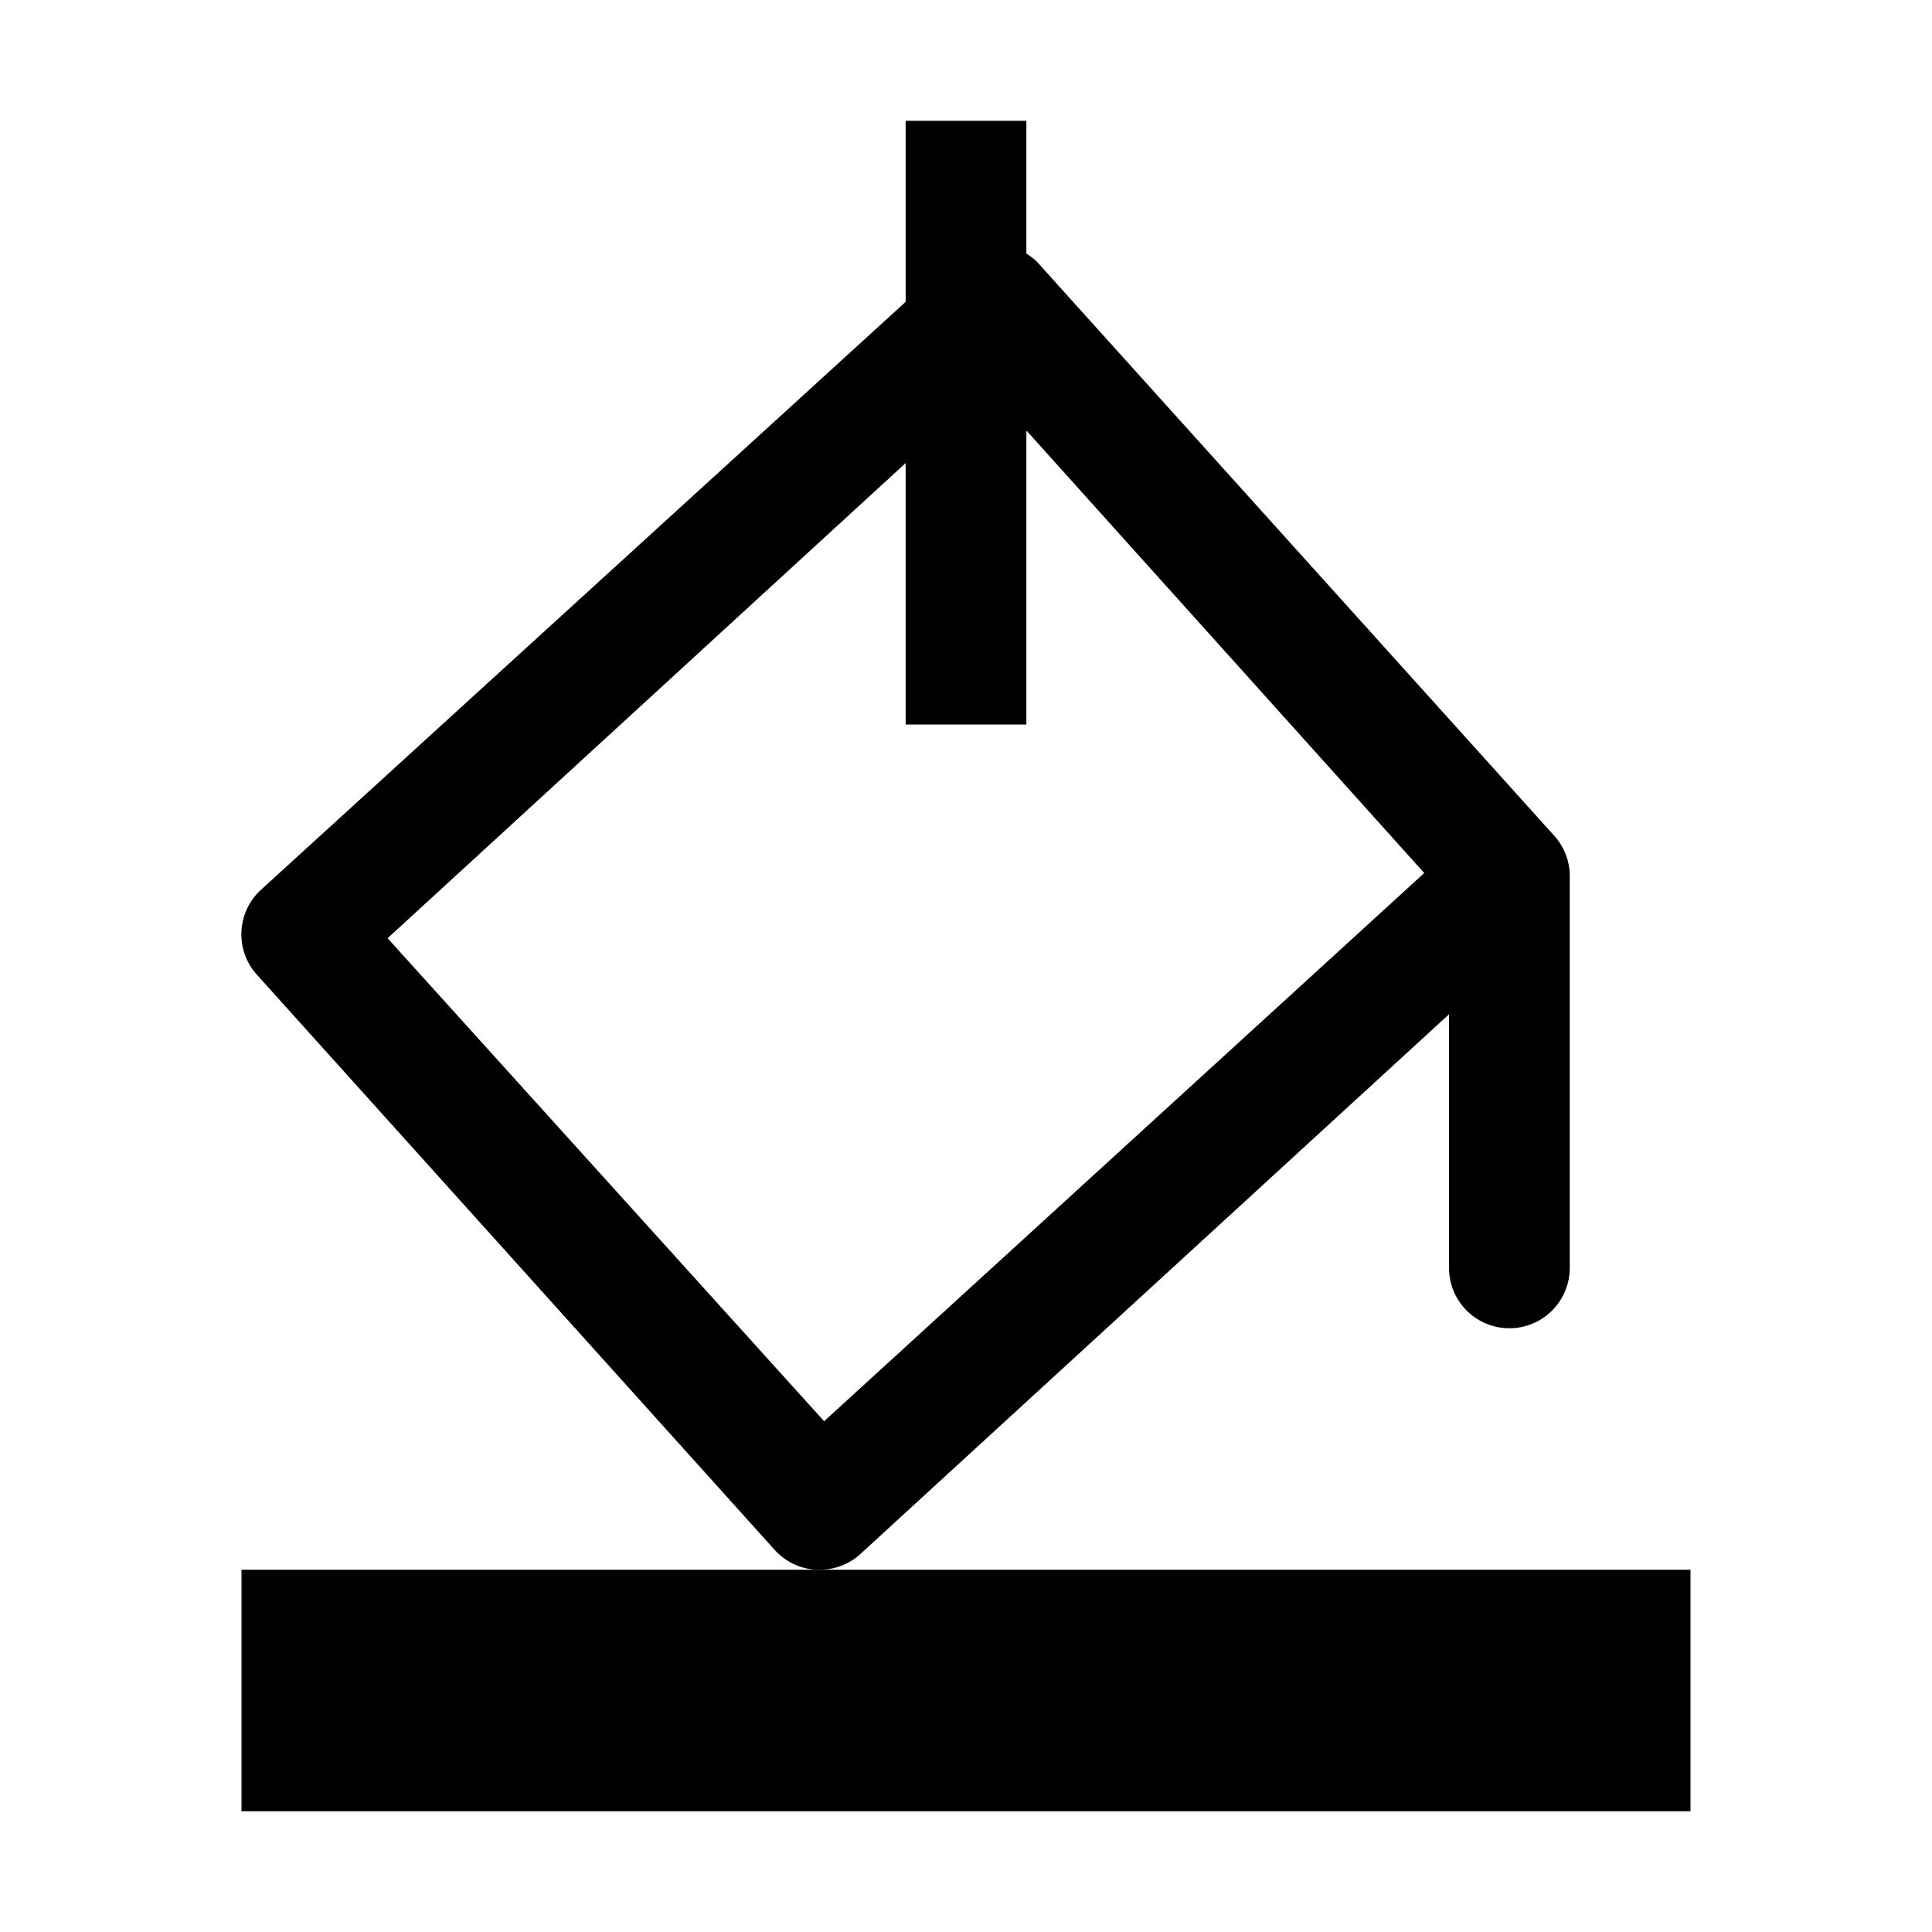
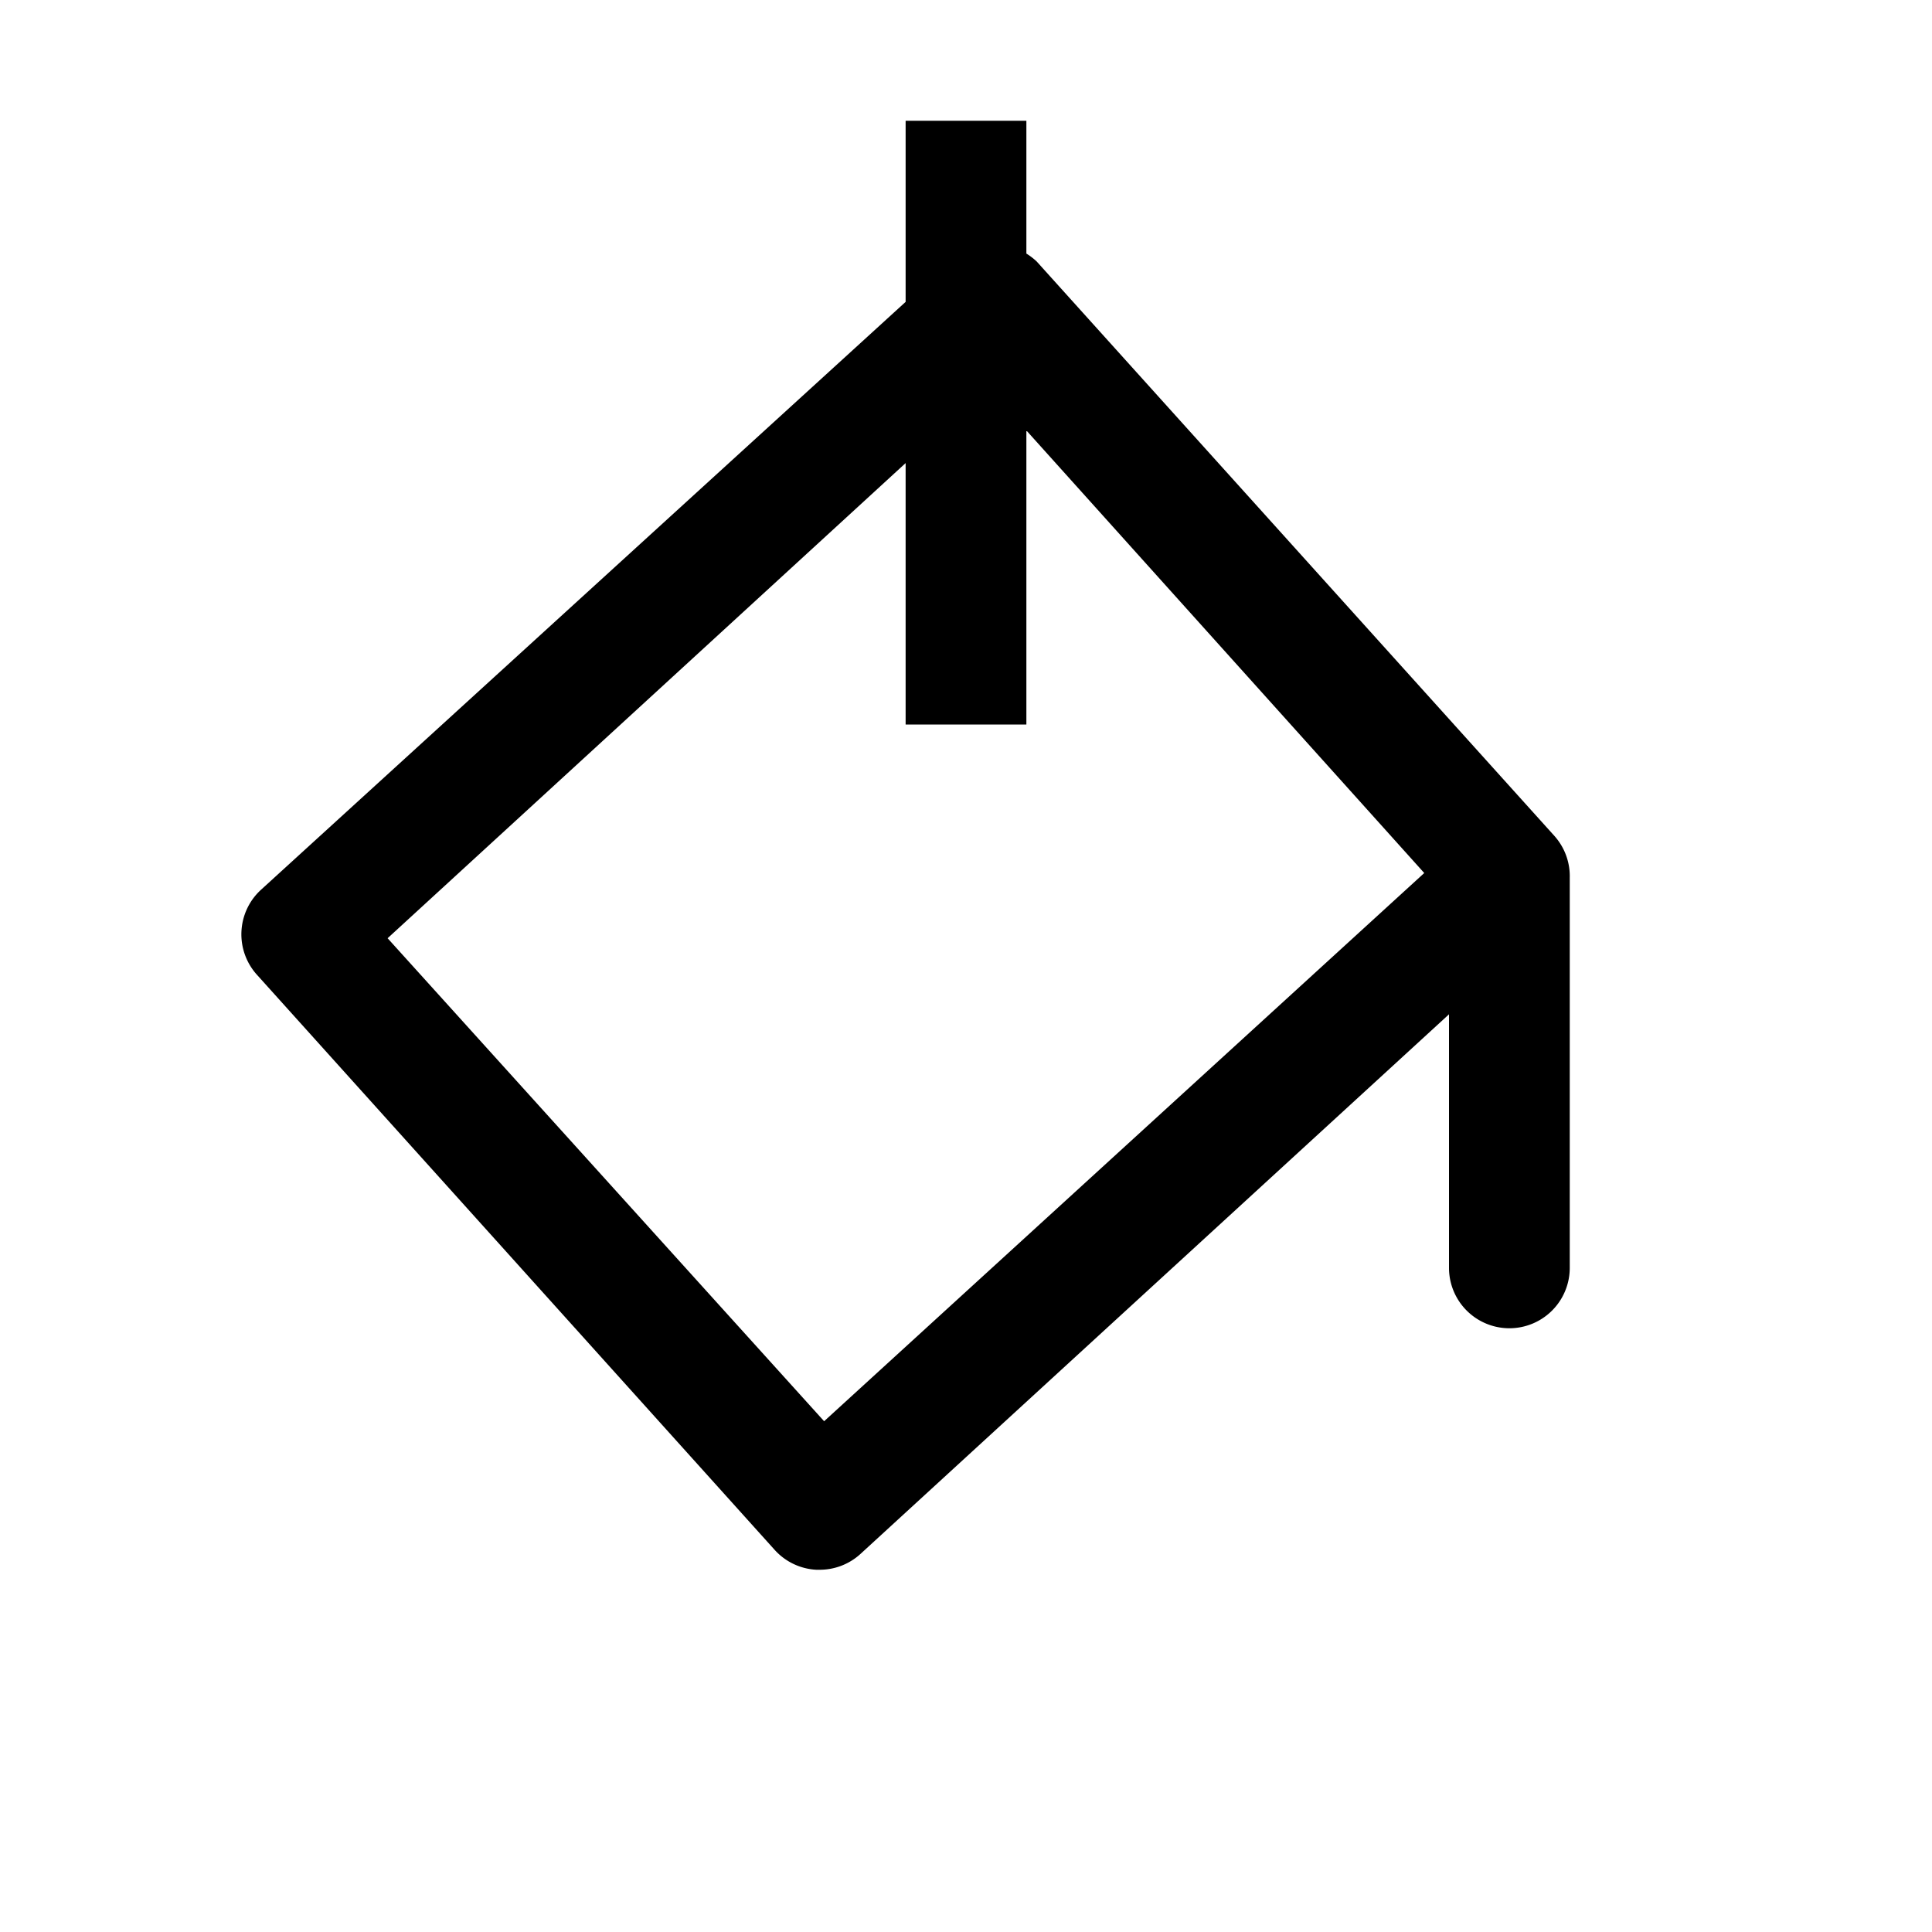
<svg xmlns="http://www.w3.org/2000/svg" width="800" height="800" viewBox="0 0 32 32">
-   <path fill="currentColor" d="M4 26h24v4H4z" />
  <path fill="currentColor" d="M26 14.54a1 1 0 0 0-.25-.69l-8.58-9.52A1.09 1.09 0 0 0 17 4.2V2h-2v3L4.32 14.74a1 1 0 0 0-.06 1.41l8.57 9.52a1 1 0 0 0 .69.33h.05a1 1 0 0 0 .68-.26L24 16.8V21a1 1 0 0 0 2 0v-6.43zm-12.35 9l-7.23-8L15 7.67V12h2V7.13l6.59 7.33Z" />
</svg>